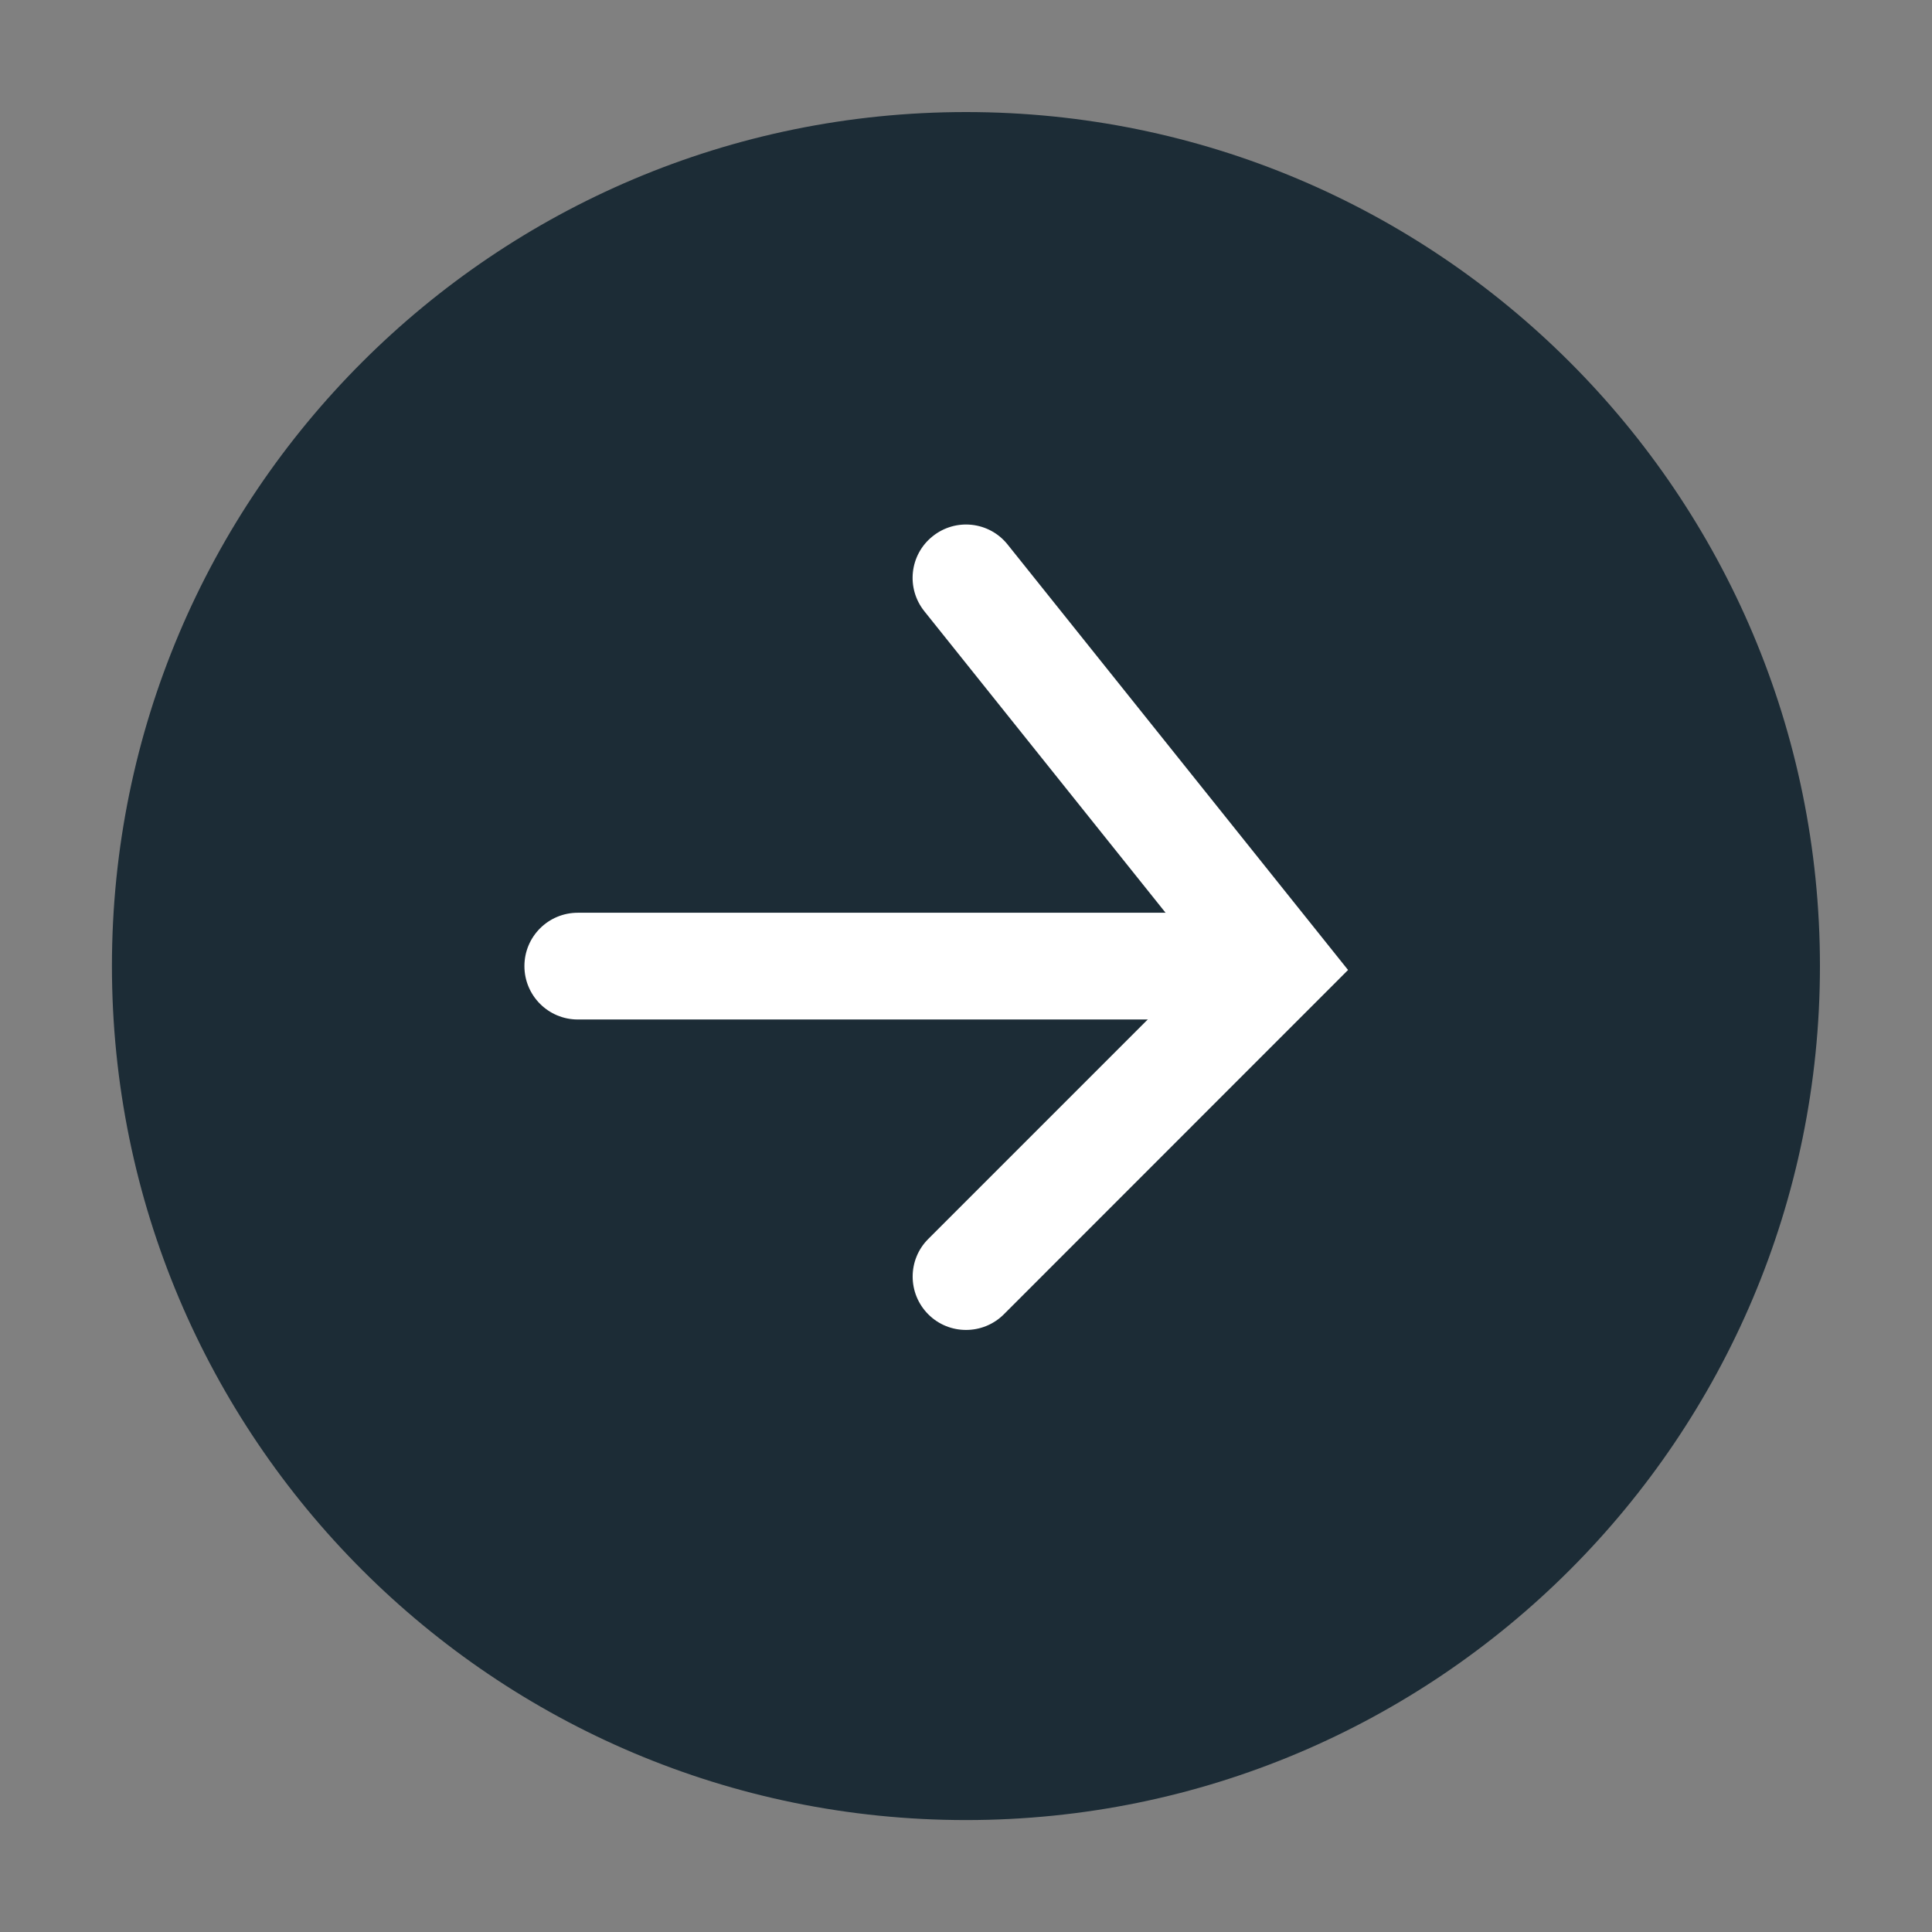
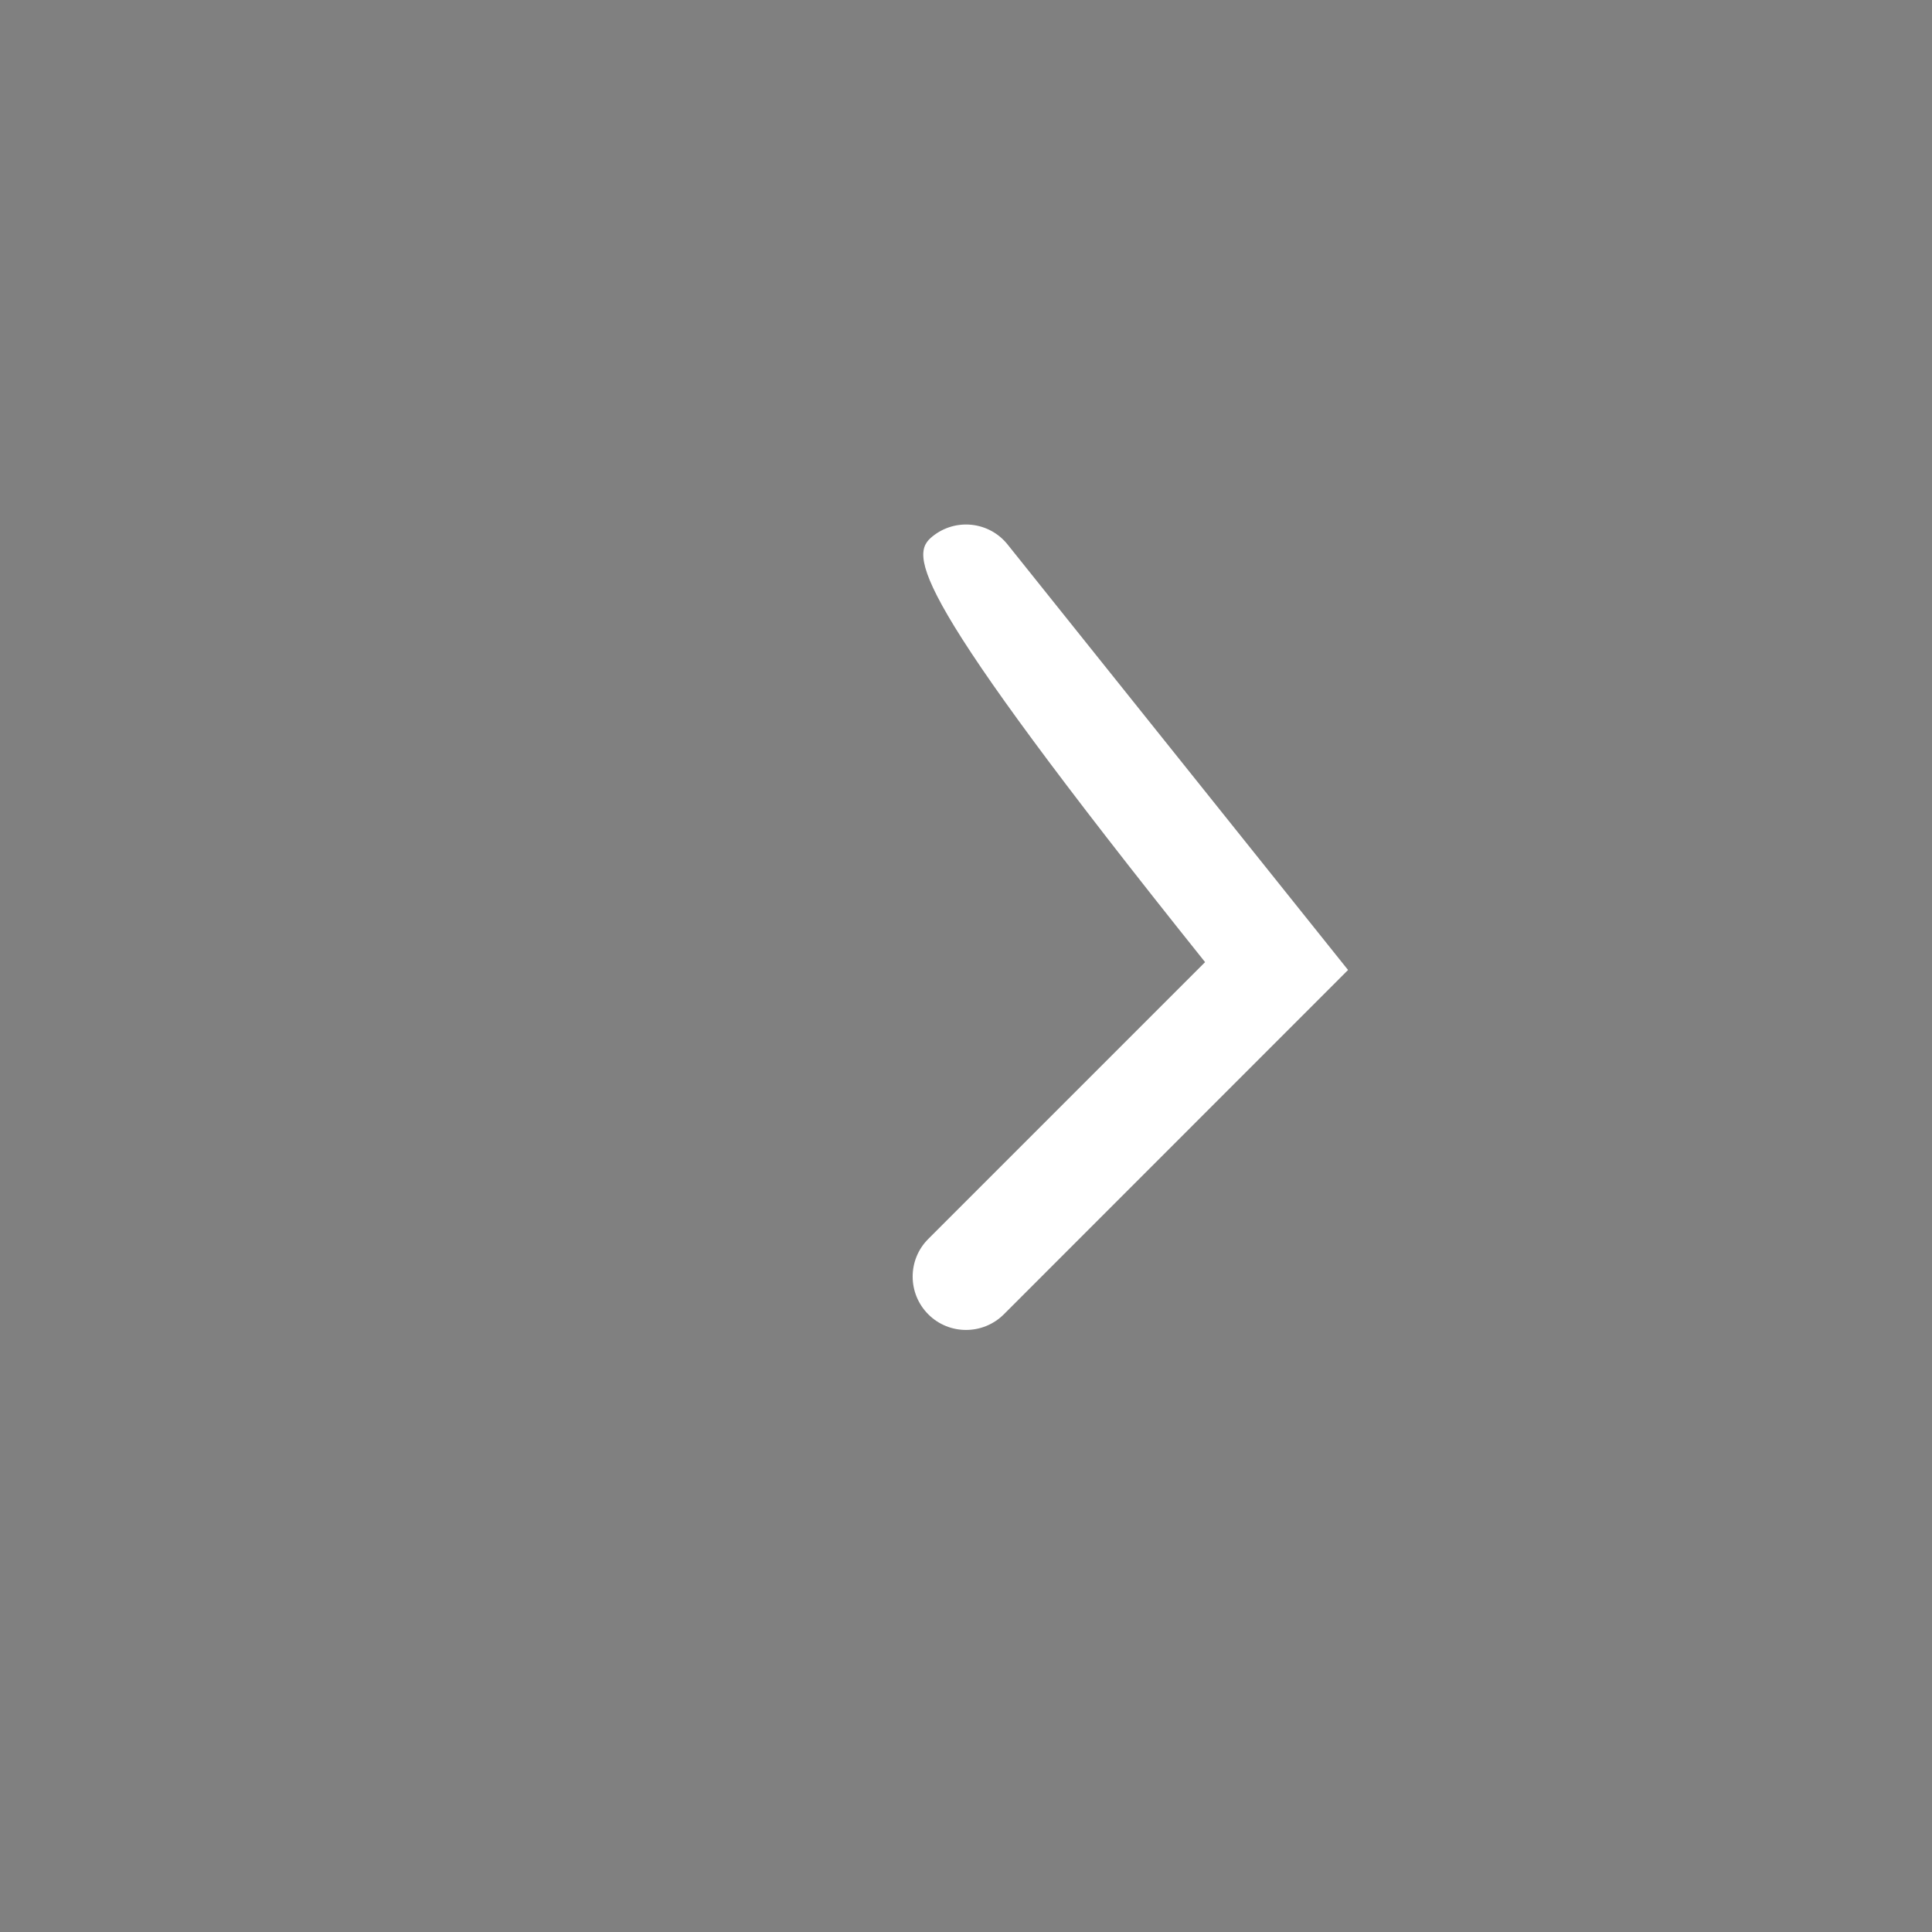
<svg xmlns="http://www.w3.org/2000/svg" width="16" height="16" viewBox="0 0 16 16" fill="none">
  <rect x="0" y="0" width="16" height="16" fill="#808080" stroke="none" />
-   <path d="M15.072 8C15.072 11.906 11.906 15.073 8 15.073C4.094 15.073 0.927 11.906 0.927 8C0.927 4.094 4.094 0.928 8 0.928C11.906 0.928 15.072 4.094 15.072 8Z" fill="#1C2C36" />
-   <path fill-rule="evenodd" clip-rule="evenodd" d="M4.343 8.001C4.343 7.756 4.541 7.559 4.785 7.559H9.929C10.173 7.559 10.371 7.756 10.371 8.001C10.371 8.245 10.173 8.443 9.929 8.443H4.785C4.541 8.443 4.343 8.245 4.343 8.001Z" fill="white" />
-   <path fill-rule="evenodd" clip-rule="evenodd" d="M7.724 4.441C7.915 4.288 8.193 4.319 8.345 4.51L11.164 8.033L8.313 10.885C8.14 11.057 7.86 11.057 7.688 10.885C7.515 10.712 7.515 10.432 7.688 10.26L9.98 7.968L7.655 5.062C7.502 4.871 7.533 4.593 7.724 4.441Z" fill="white" />
+   <path fill-rule="evenodd" clip-rule="evenodd" d="M7.724 4.441C7.915 4.288 8.193 4.319 8.345 4.51L11.164 8.033L8.313 10.885C8.14 11.057 7.86 11.057 7.688 10.885C7.515 10.712 7.515 10.432 7.688 10.26L9.98 7.968C7.502 4.871 7.533 4.593 7.724 4.441Z" fill="white" />
</svg>